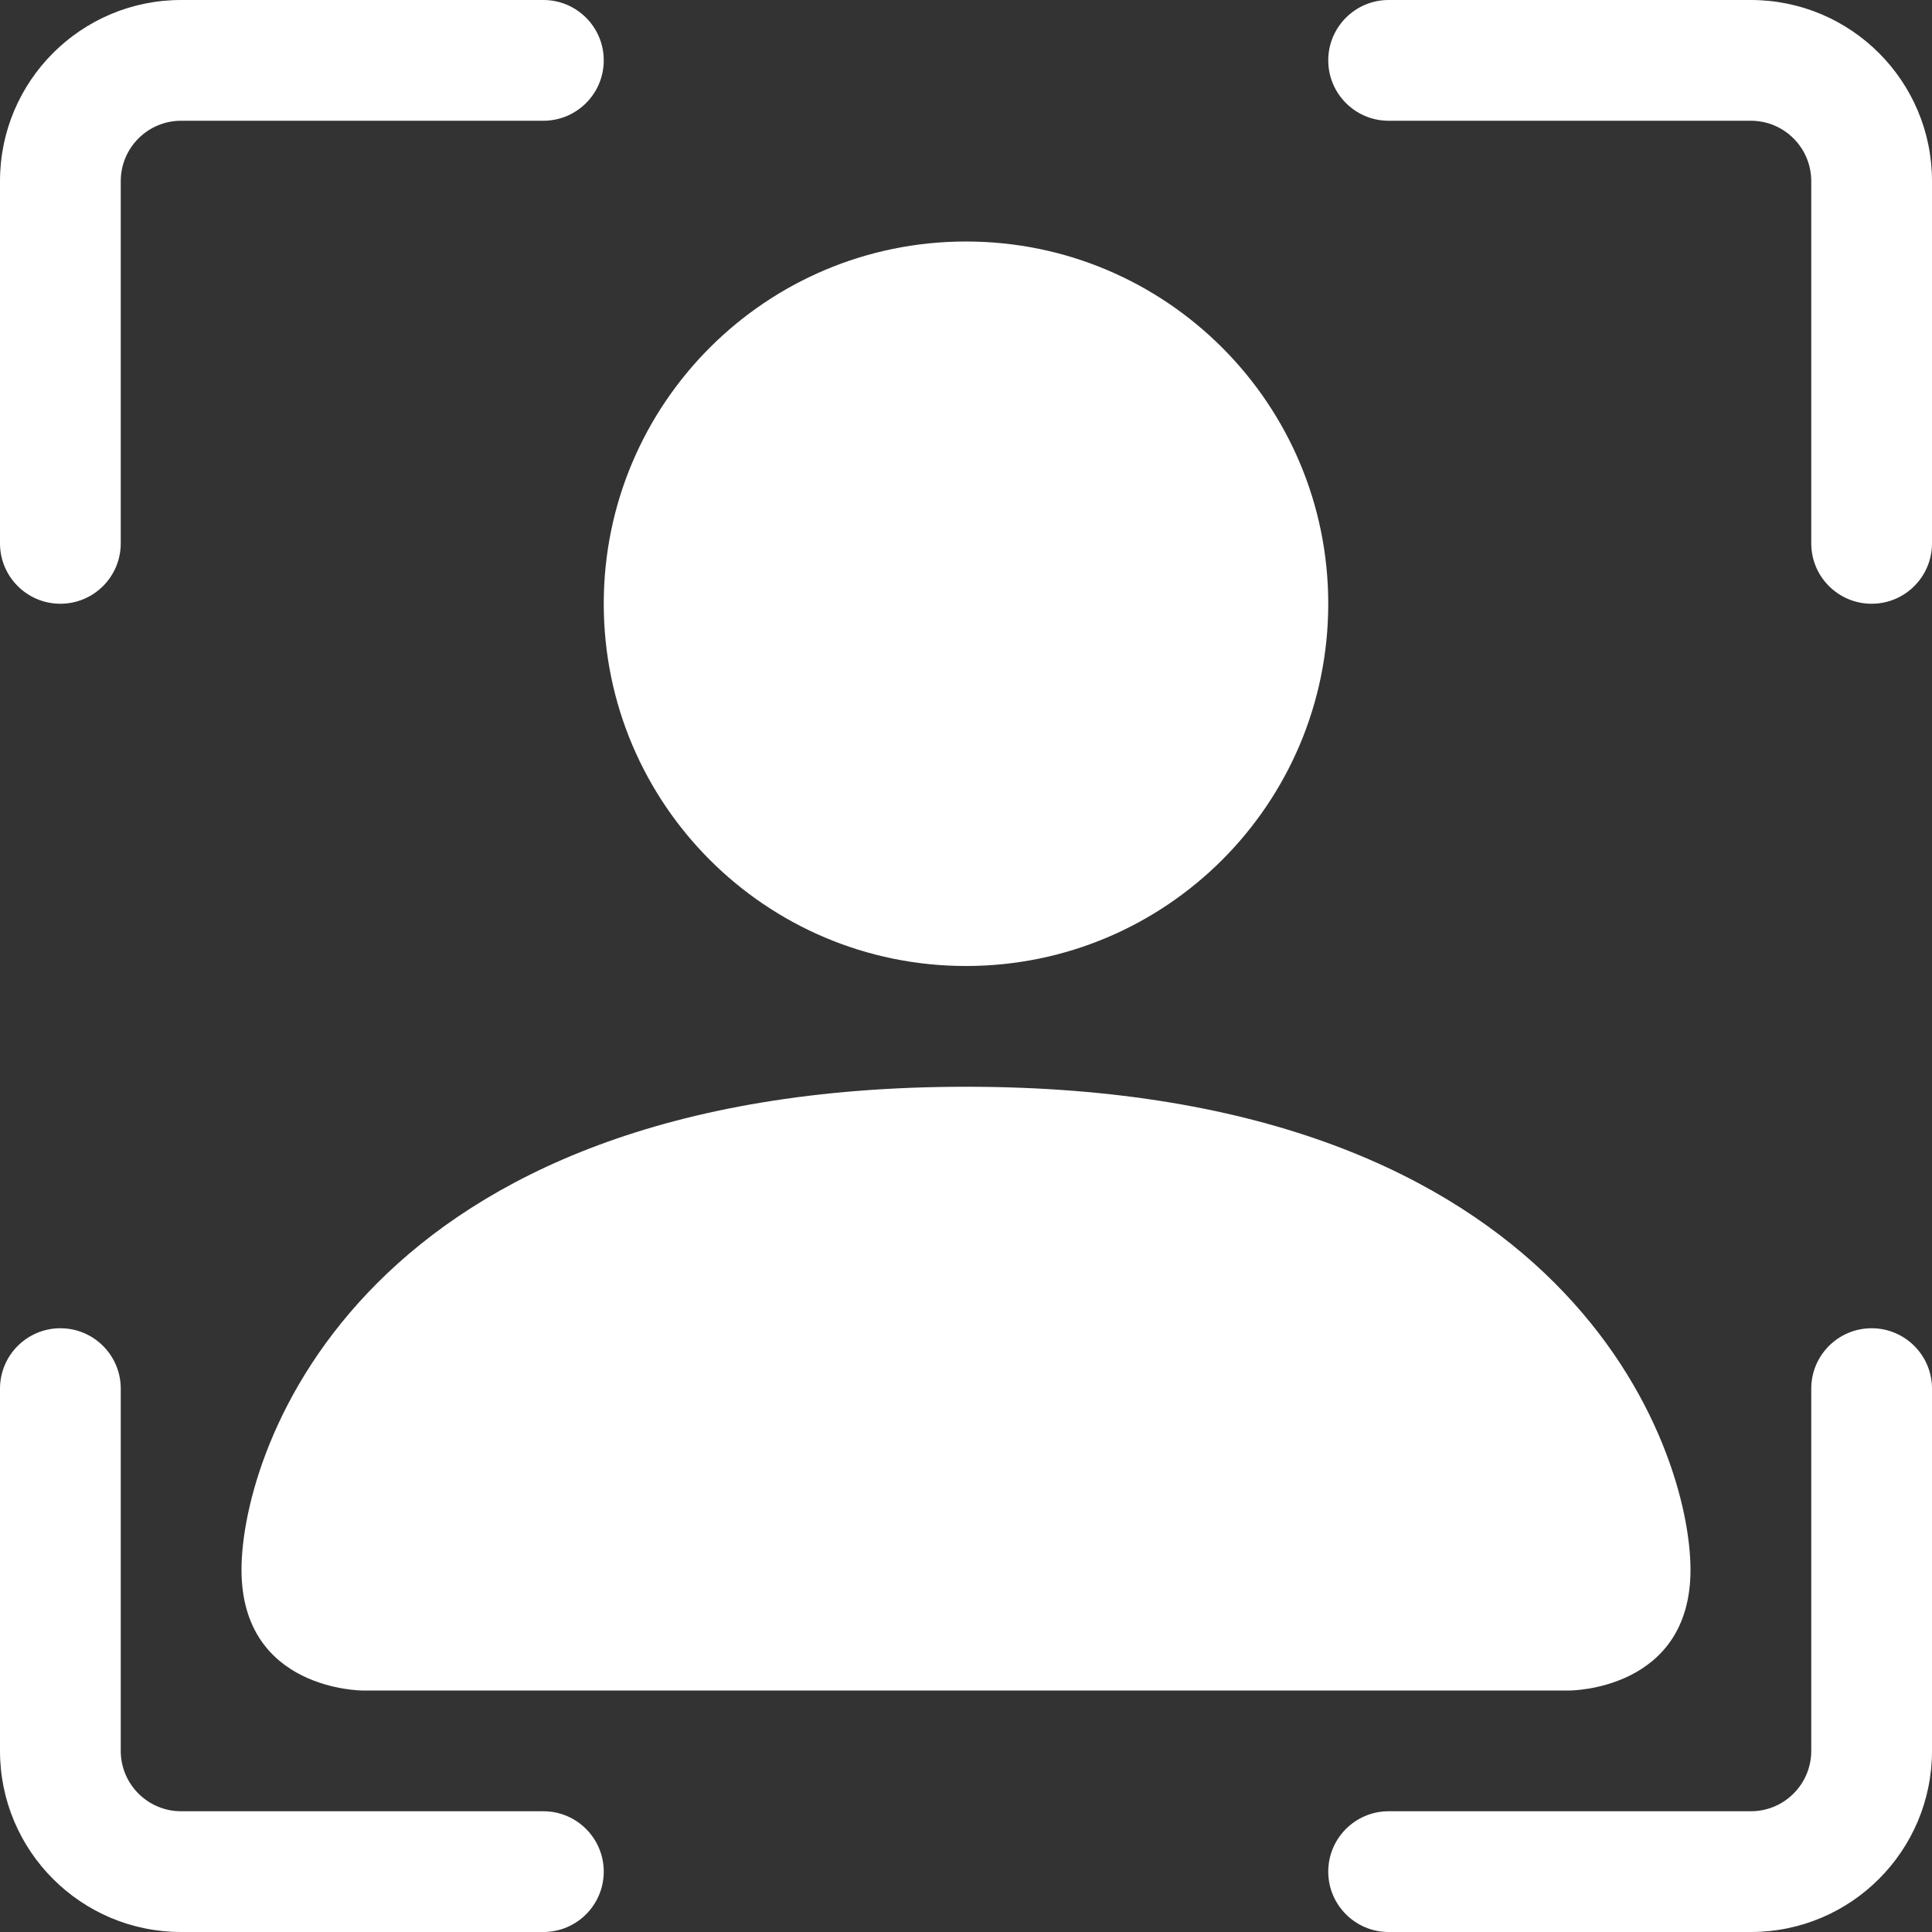
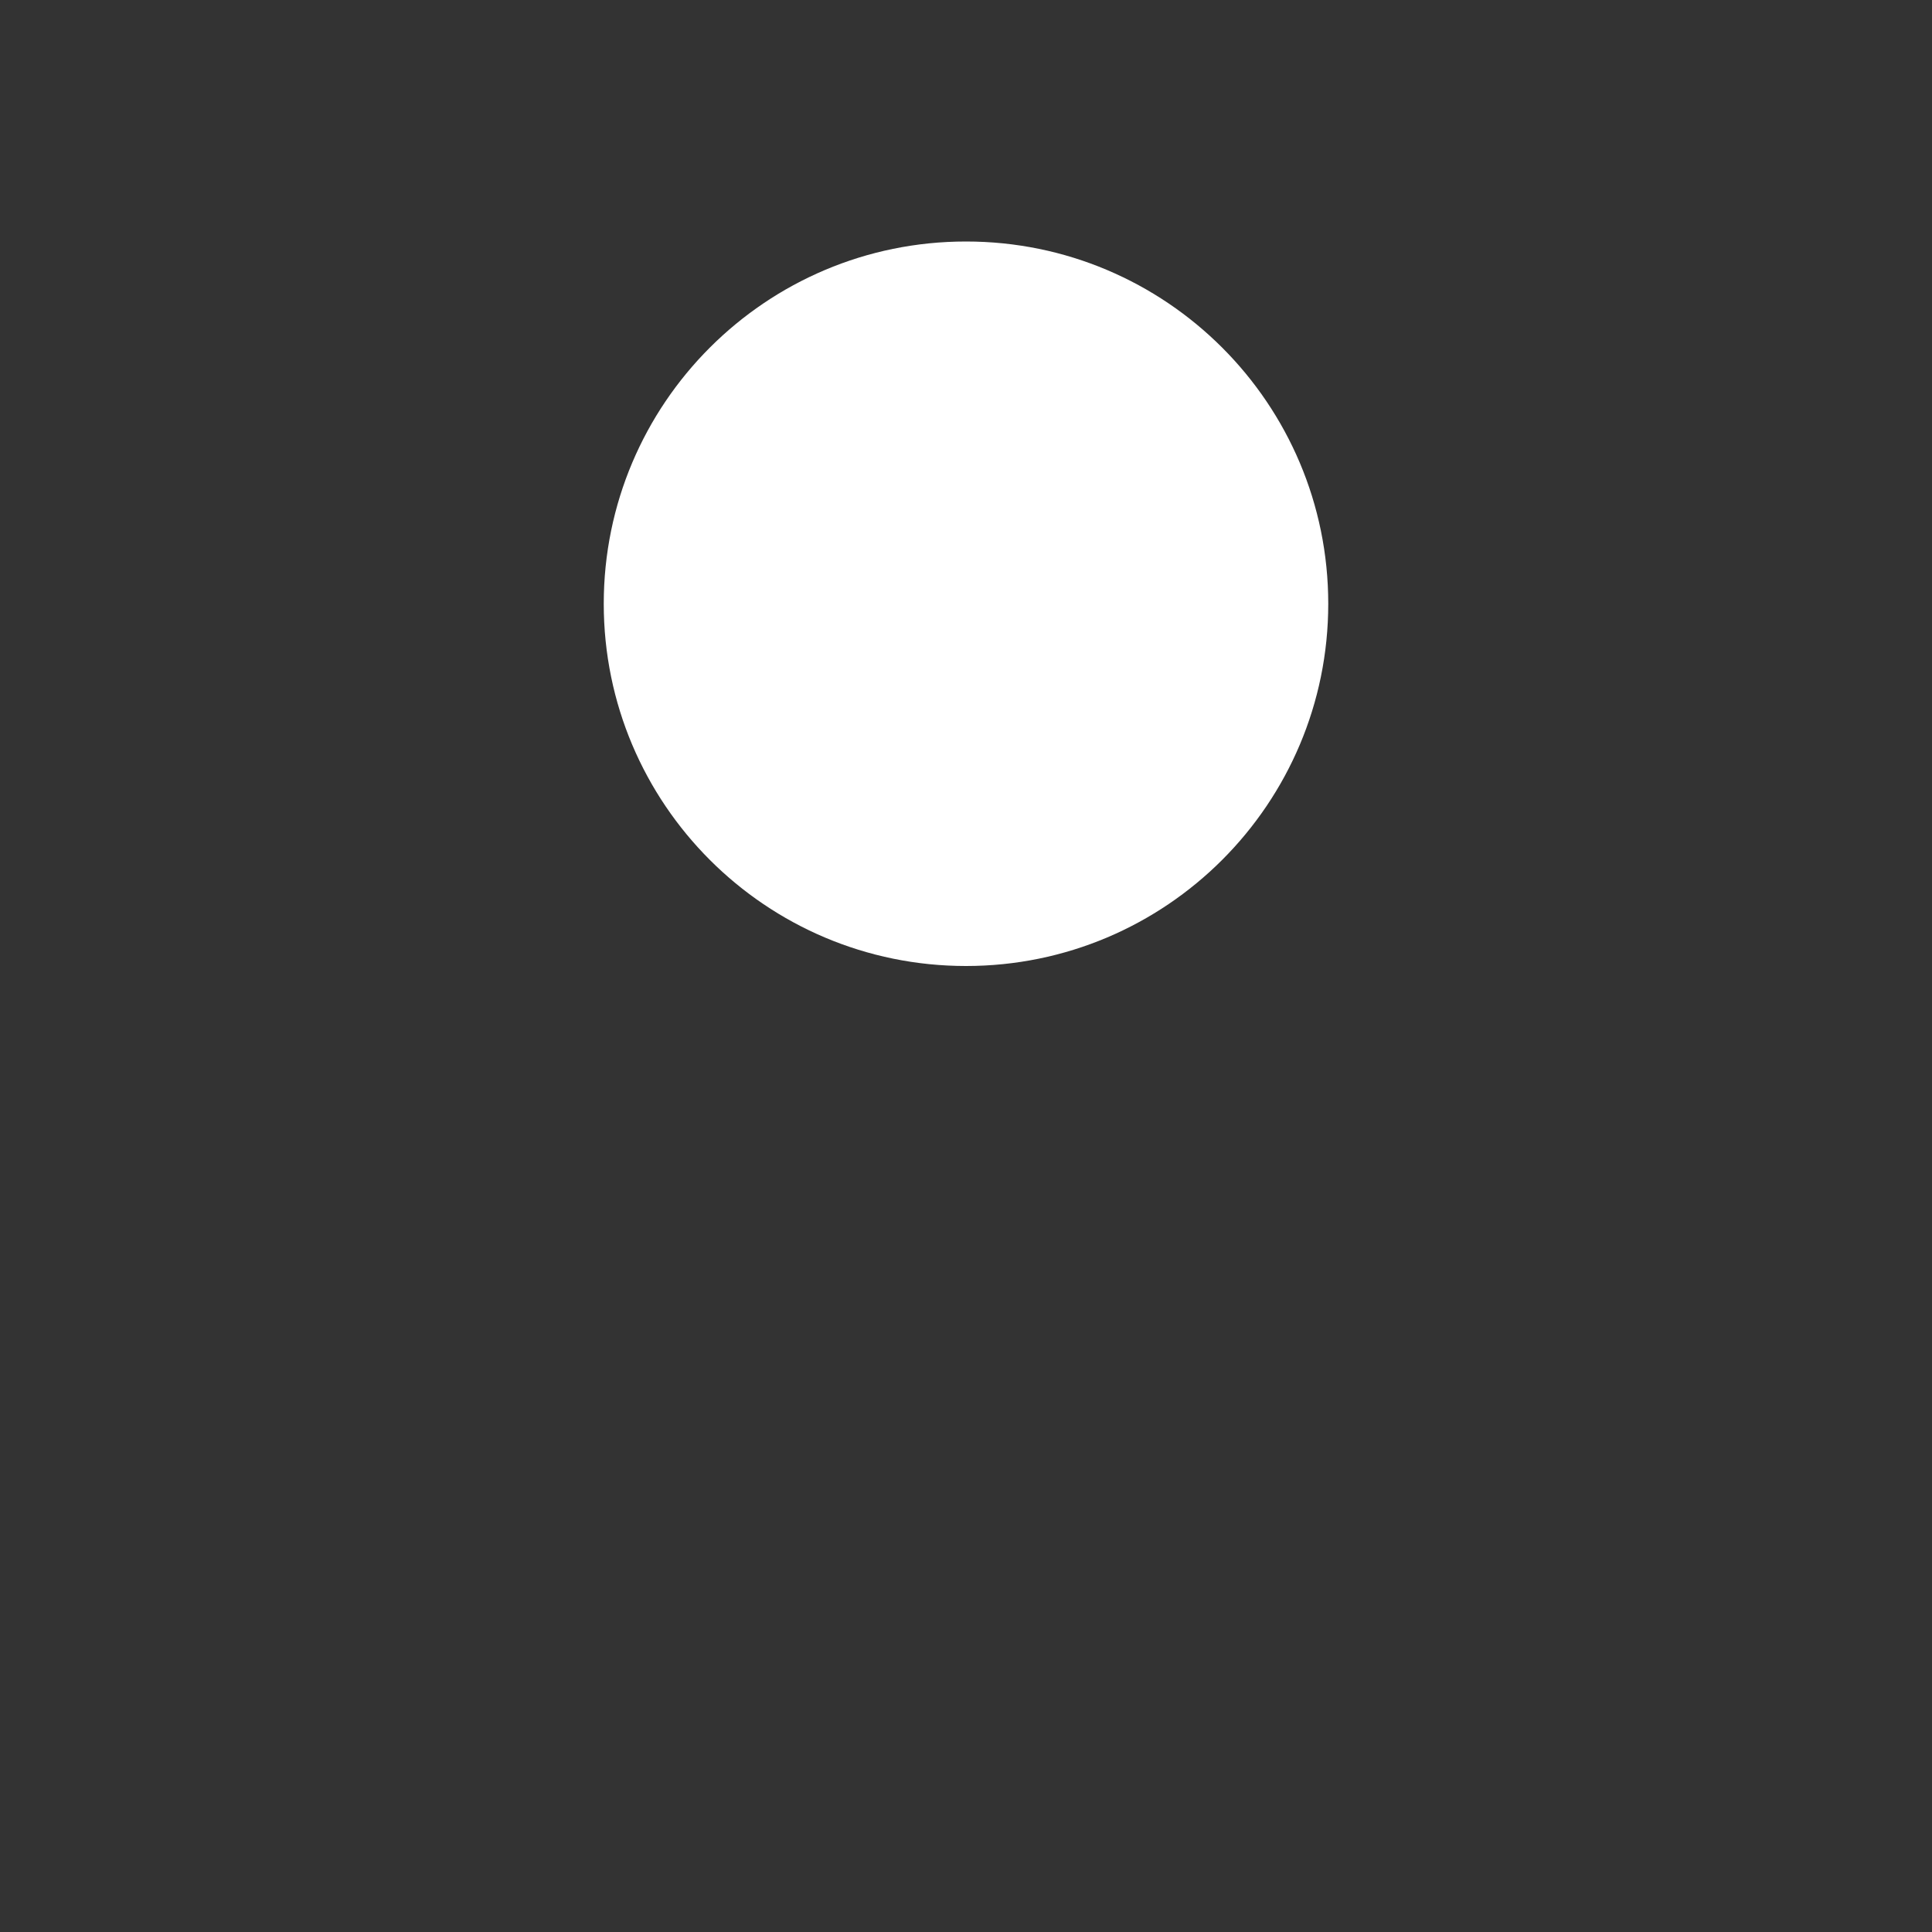
<svg xmlns="http://www.w3.org/2000/svg" width="32" height="32" viewBox="0 0 32 32" fill="none">
  <rect x="0" y="0" width="32" height="32" fill="#333333" stroke="none" />
-   <path d="M3 2C2.448 2 2 2.448 2 3V9C2 9.552 1.552 10 1 10C0.448 10 0 9.552 0 9V3C0 1.343 1.343 0 3 0H9C9.552 0 10 0.448 10 1C10 1.552 9.552 2 9 2H3Z" fill="white" />
-   <path d="M22 1C22 0.448 22.448 0 23 0H29C30.657 0 32 1.343 32 3V9C32 9.552 31.552 10 31 10C30.448 10 30 9.552 30 9V3C30 2.448 29.552 2 29 2H23C22.448 2 22 1.552 22 1Z" fill="white" />
-   <path d="M1 22C1.552 22 2 22.448 2 23V29C2 29.552 2.448 30 3 30H9C9.552 30 10 30.448 10 31C10 31.552 9.552 32 9 32H3C1.343 32 0 30.657 0 29V23C0 22.448 0.448 22 1 22Z" fill="white" />
-   <path d="M31 22C31.552 22 32 22.448 32 23V29C32 30.657 30.657 32 29 32H23C22.448 32 22 31.552 22 31C22 30.448 22.448 30 23 30H29C29.552 30 30 29.552 30 29V23C30 22.448 30.448 22 31 22Z" fill="white" />
-   <path d="M6 28C6 28 4 28 4 26C4 24 6 18 16 18C26 18 28 24 28 26C28 28 26 28 26 28H6Z" fill="white" />
  <path d="M22 10C22 13.314 19.314 16 16 16C12.686 16 10 13.314 10 10C10 6.686 12.686 4 16 4C19.314 4 22 6.686 22 10Z" fill="white" />
</svg>